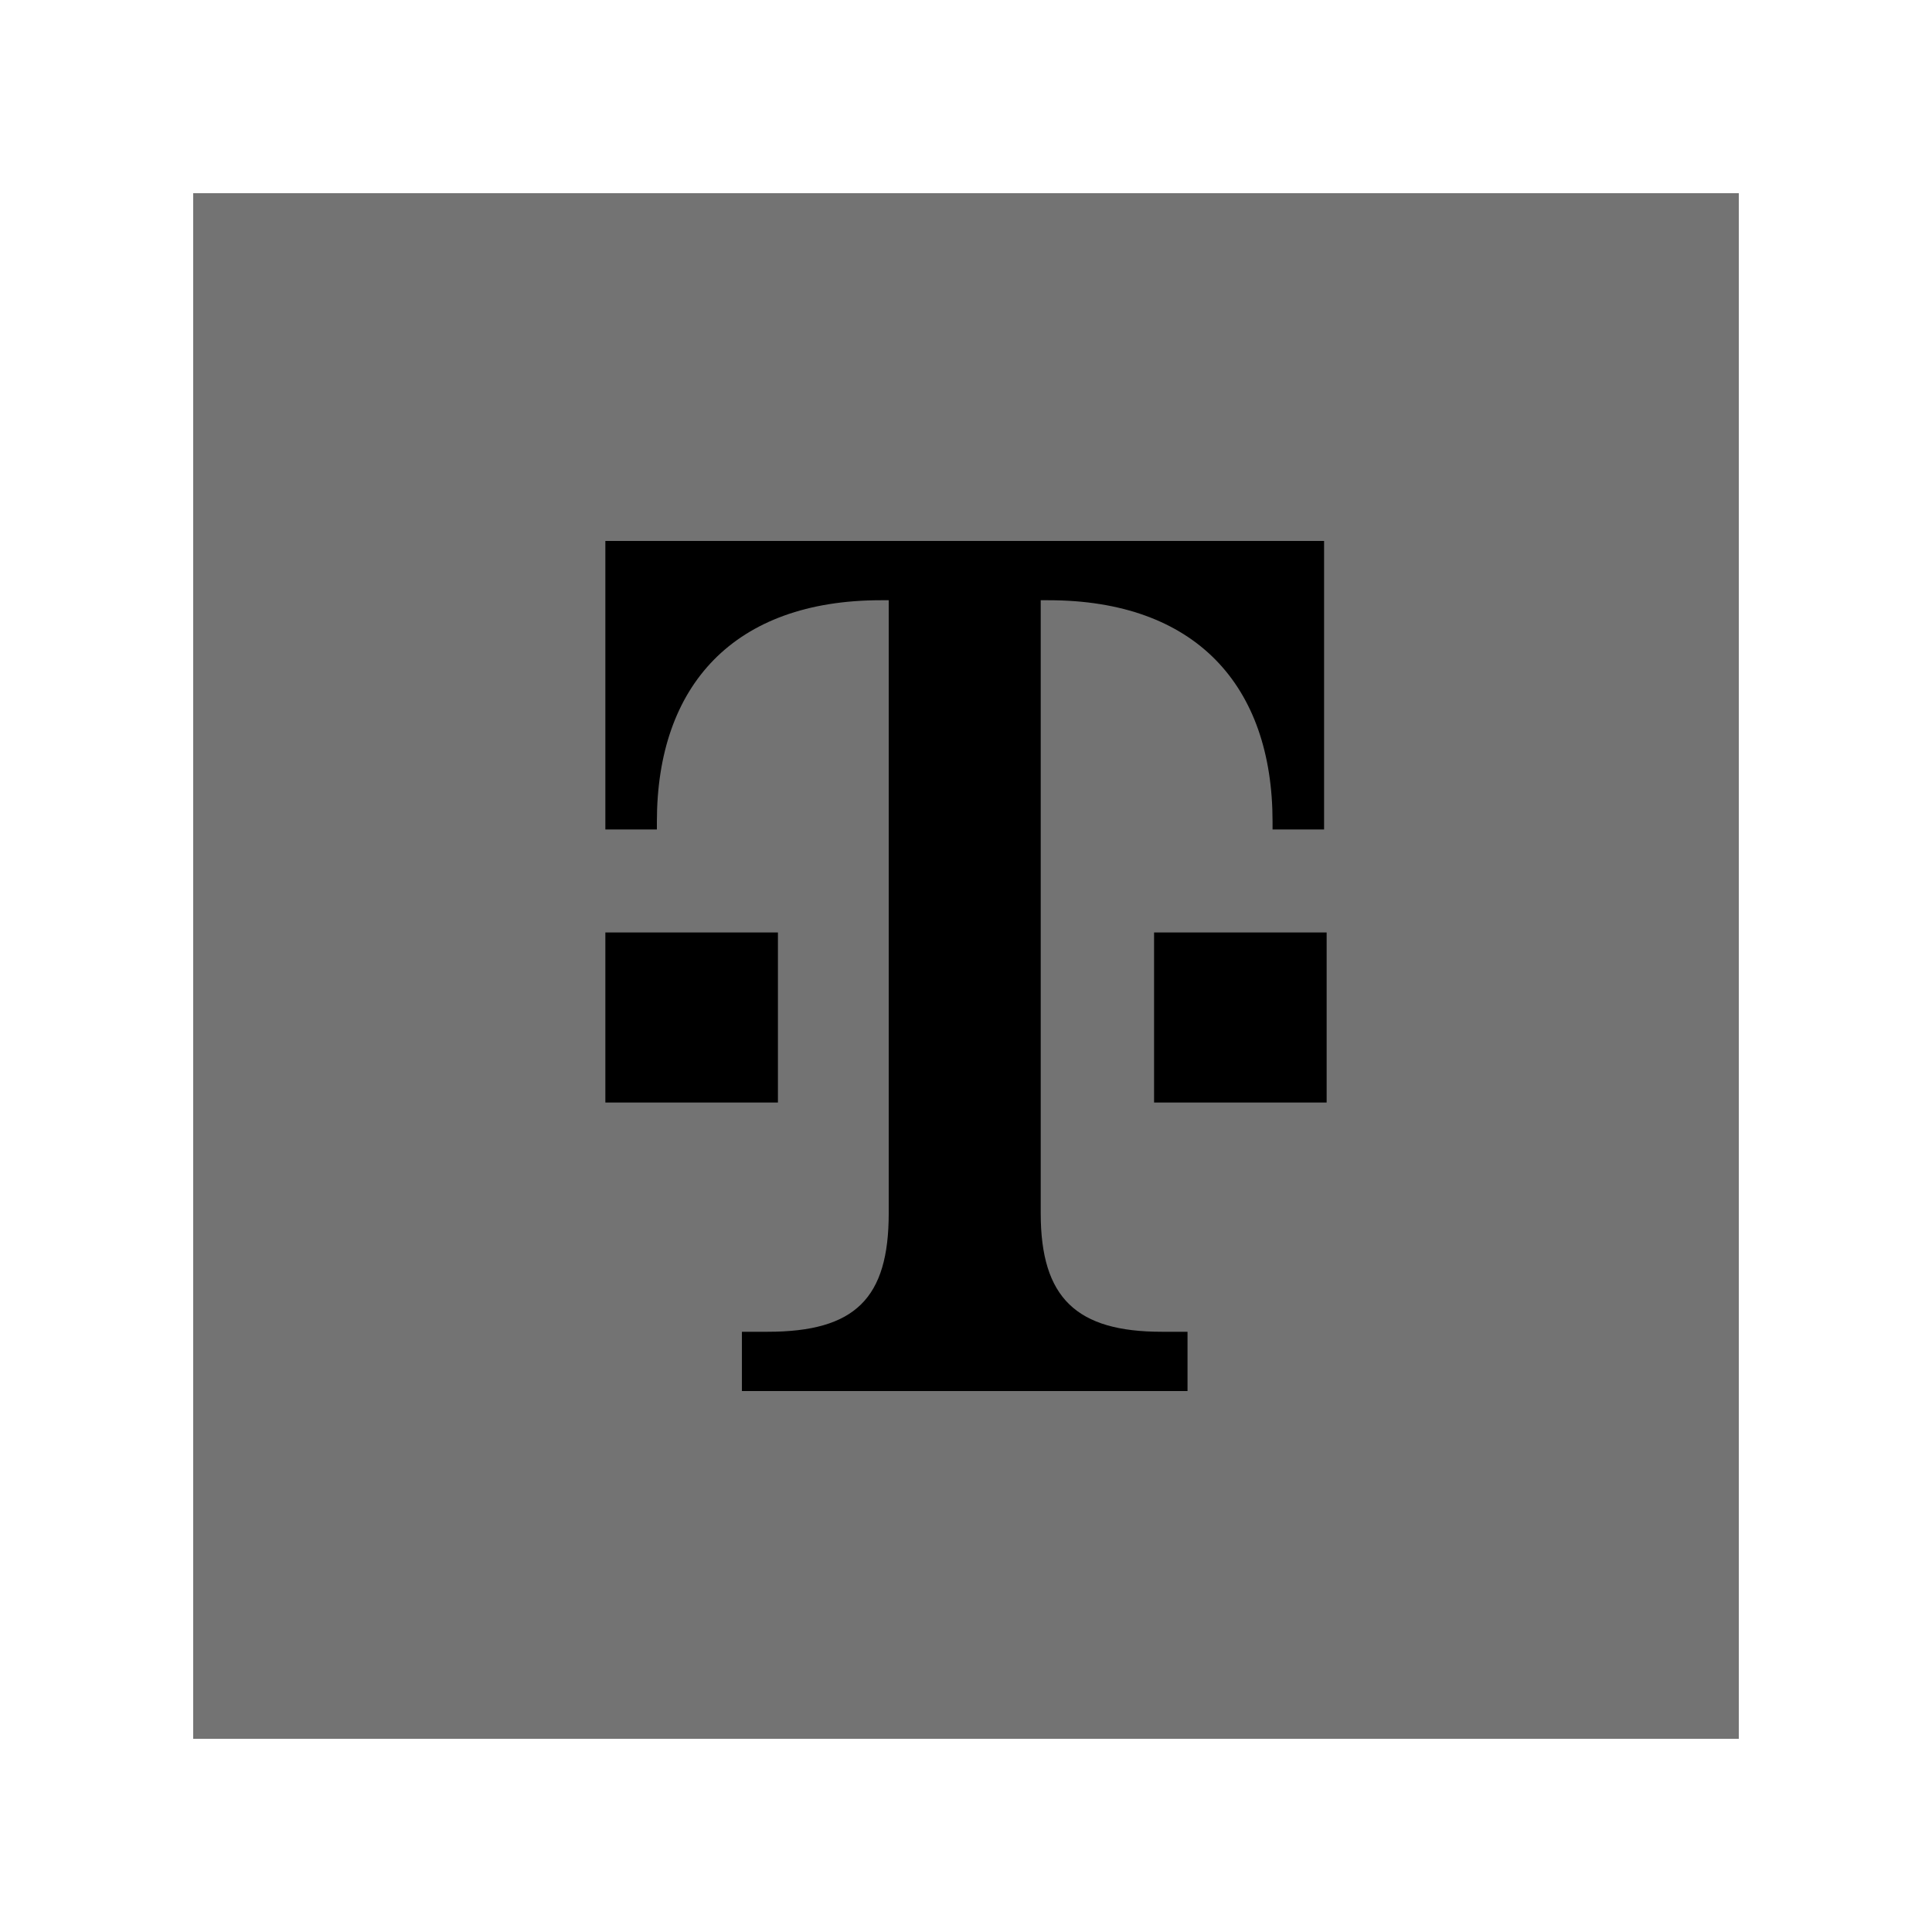
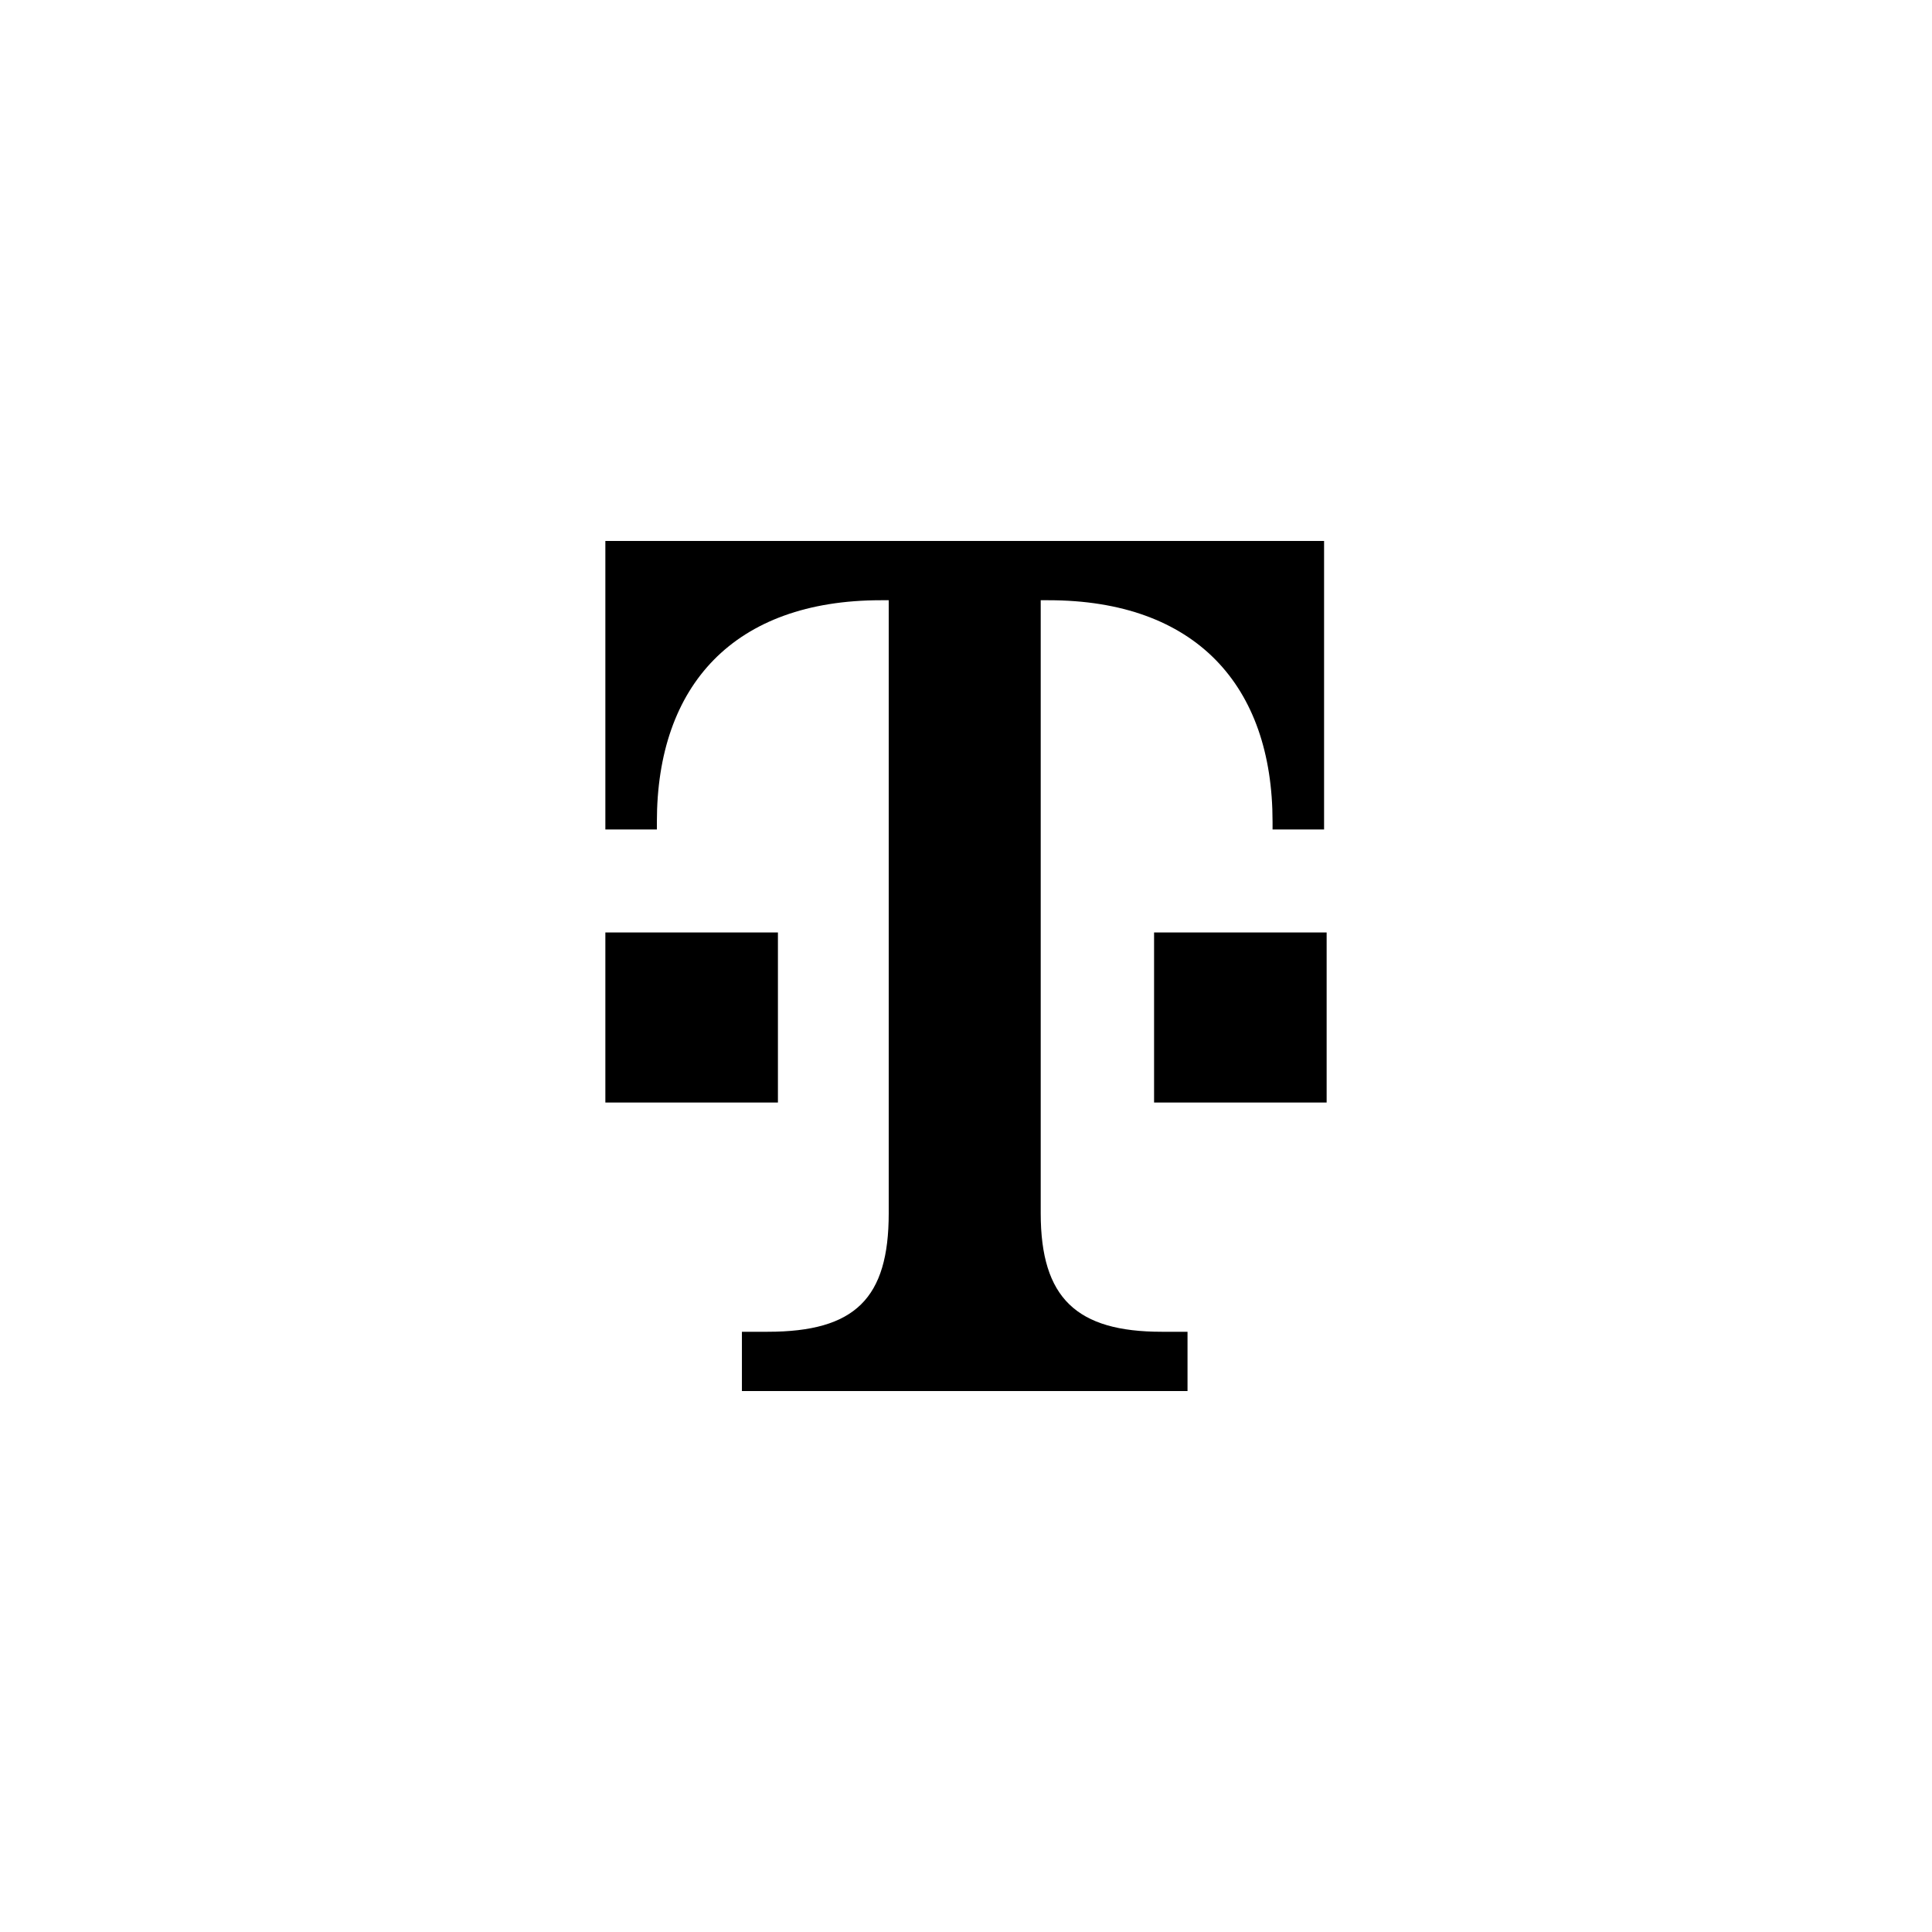
<svg xmlns="http://www.w3.org/2000/svg" width="200" zoomAndPan="magnify" viewBox="0 0 150 150" height="200" preserveAspectRatio="xMidYMid meet" version="1.2">
  <g id="db83c94e95">
-     <path style=" stroke:none;fill-rule:nonzero;fill:#737373;fill-opacity:1;" d="M 15 15 L 135 15 L 135 135 L 15 135 Z M 15 15 " />
    <path style=" stroke:none;fill-rule:nonzero;fill:#000000;fill-opacity:1;" d="M 60.398 85.602 L 47 85.602 L 47 72.398 L 60.398 72.398 Z M 47 42 L 47 64.398 L 51 64.398 L 51 63.801 C 51 53.199 57 46.602 68.398 46.602 L 69 46.602 L 69 94.199 C 69 100.801 66.398 103.398 59.602 103.398 L 57.602 103.398 L 57.602 108 L 92.199 108 L 92.199 103.398 L 90.199 103.398 C 83.602 103.398 80.801 100.801 80.801 94.199 L 80.801 46.602 L 81.398 46.602 C 92.801 46.602 98.801 53.199 98.801 63.801 L 98.801 64.398 L 102.801 64.398 L 102.801 42 C 103 42 47 42 47 42 Z M 89.602 85.602 L 103 85.602 L 103 72.398 L 89.602 72.398 Z M 89.602 85.602 " />
  </g>
</svg>